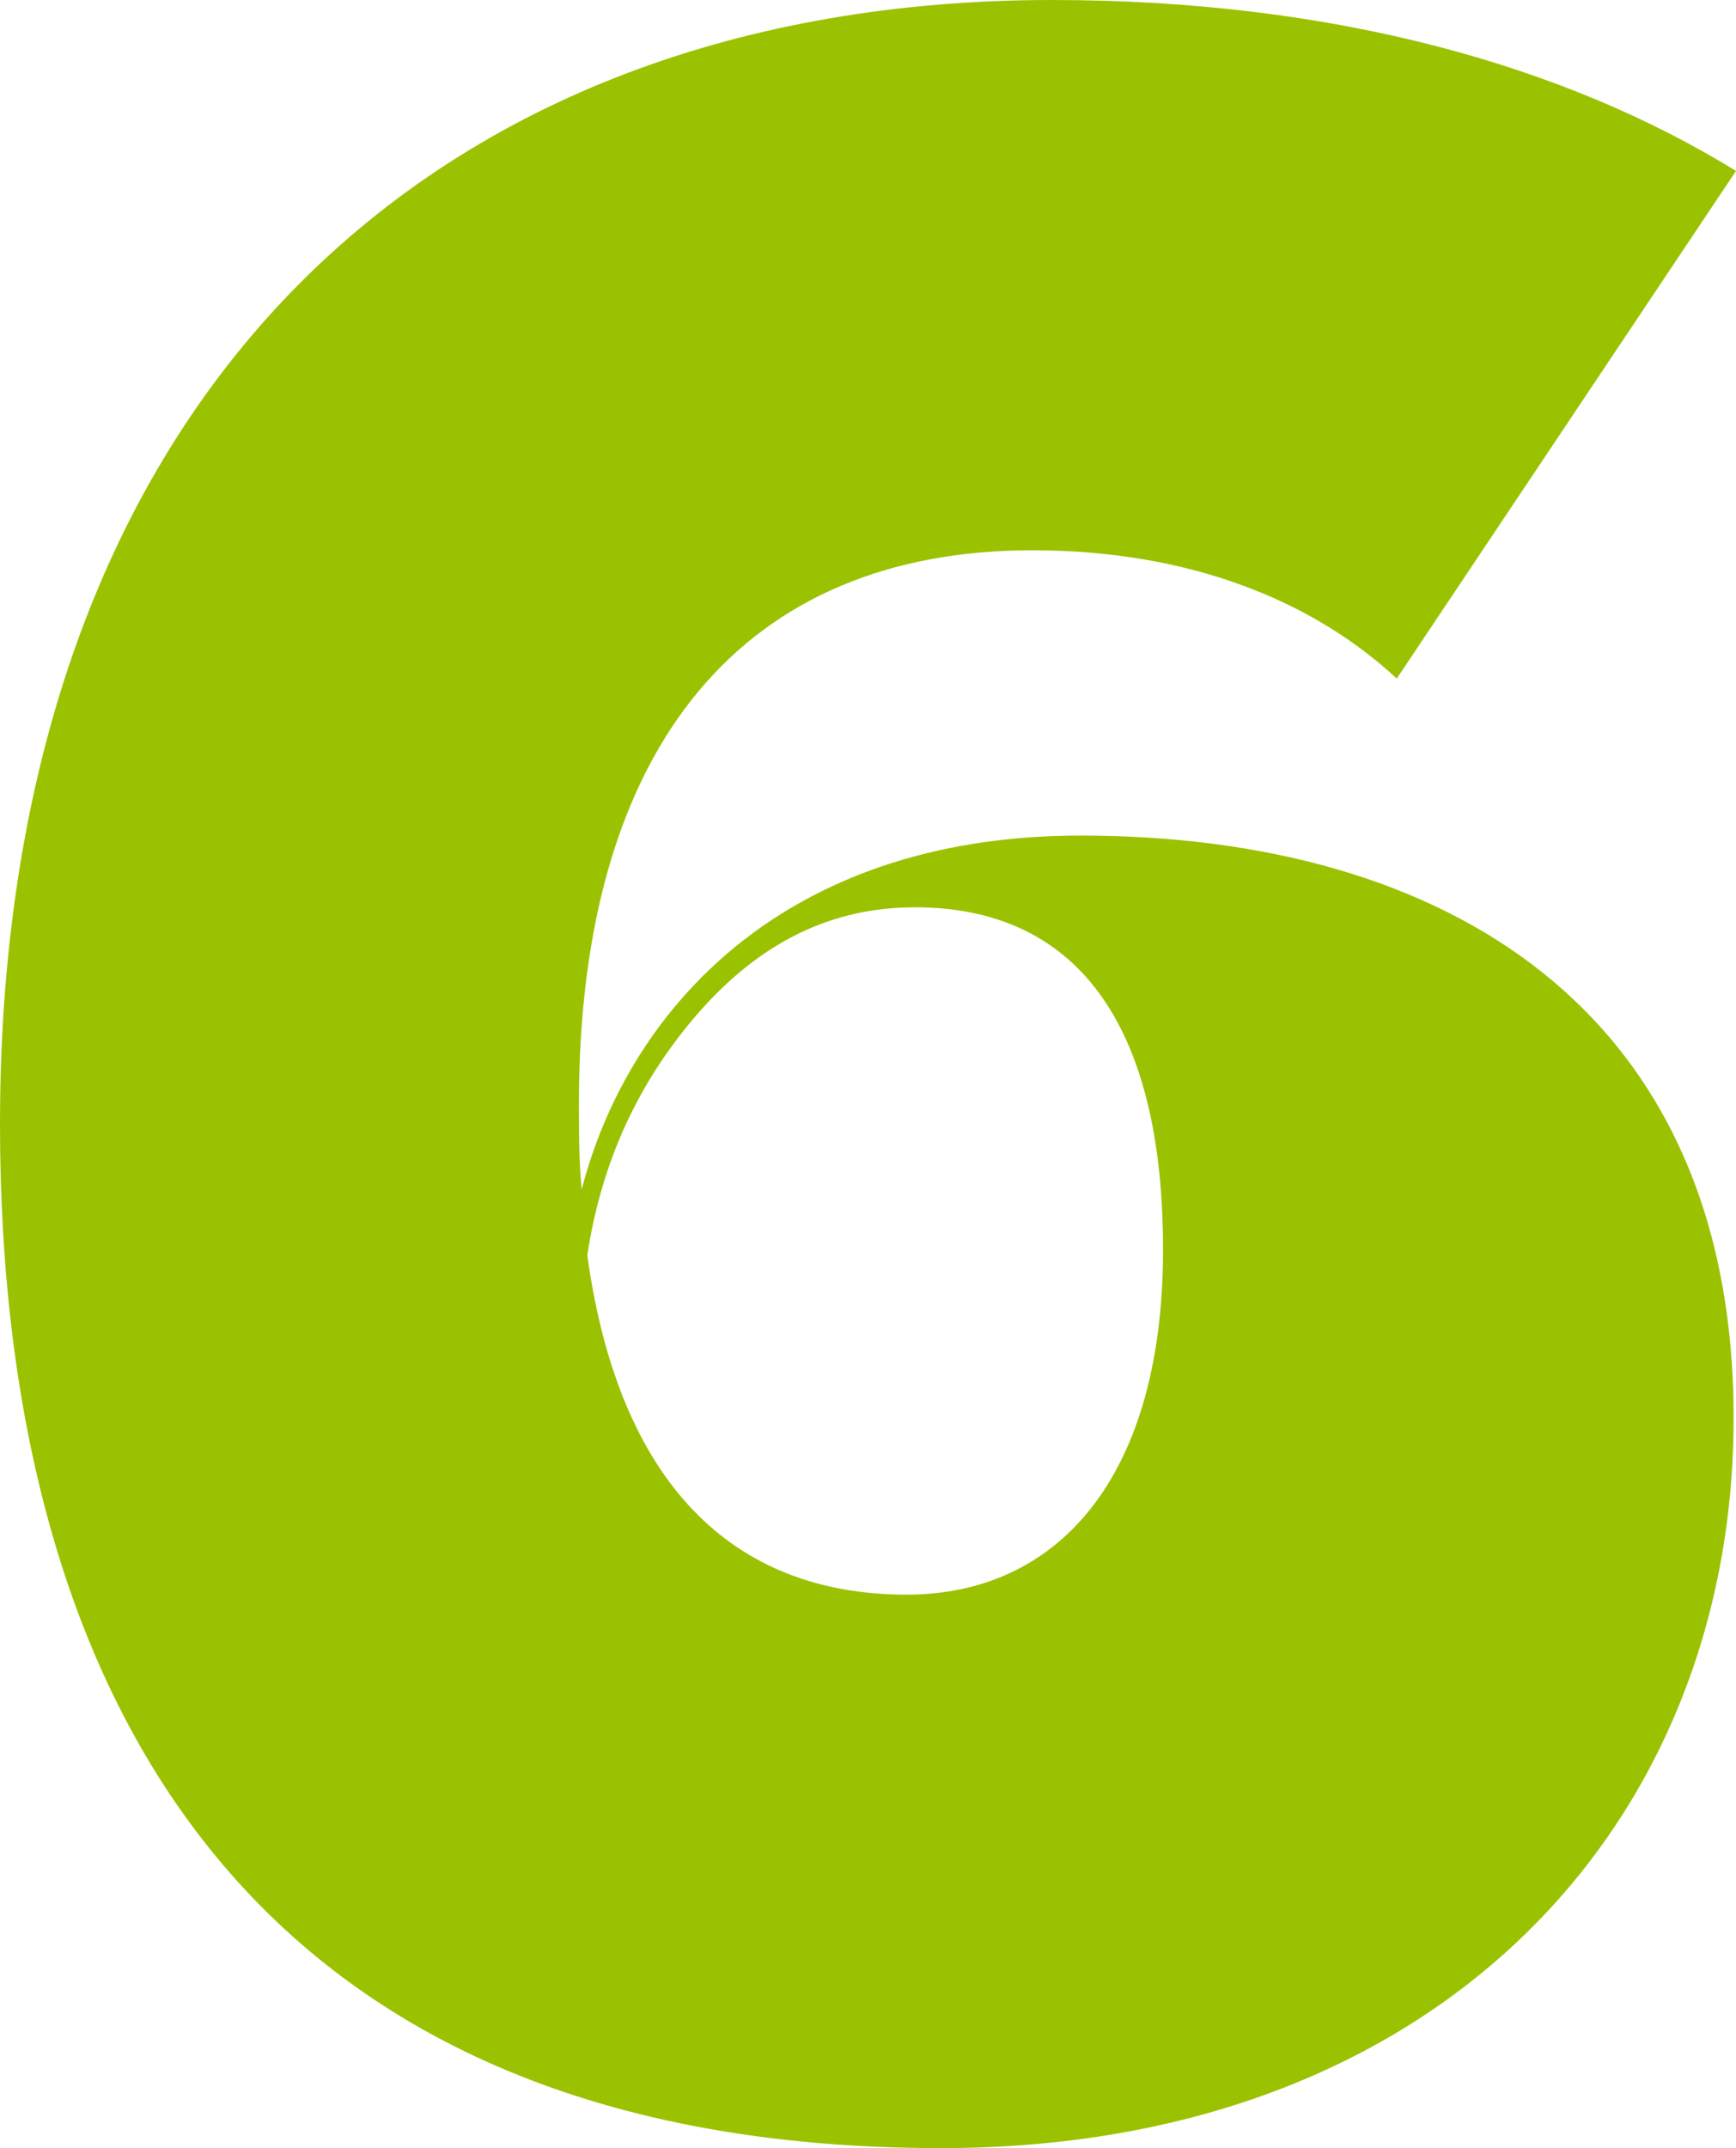
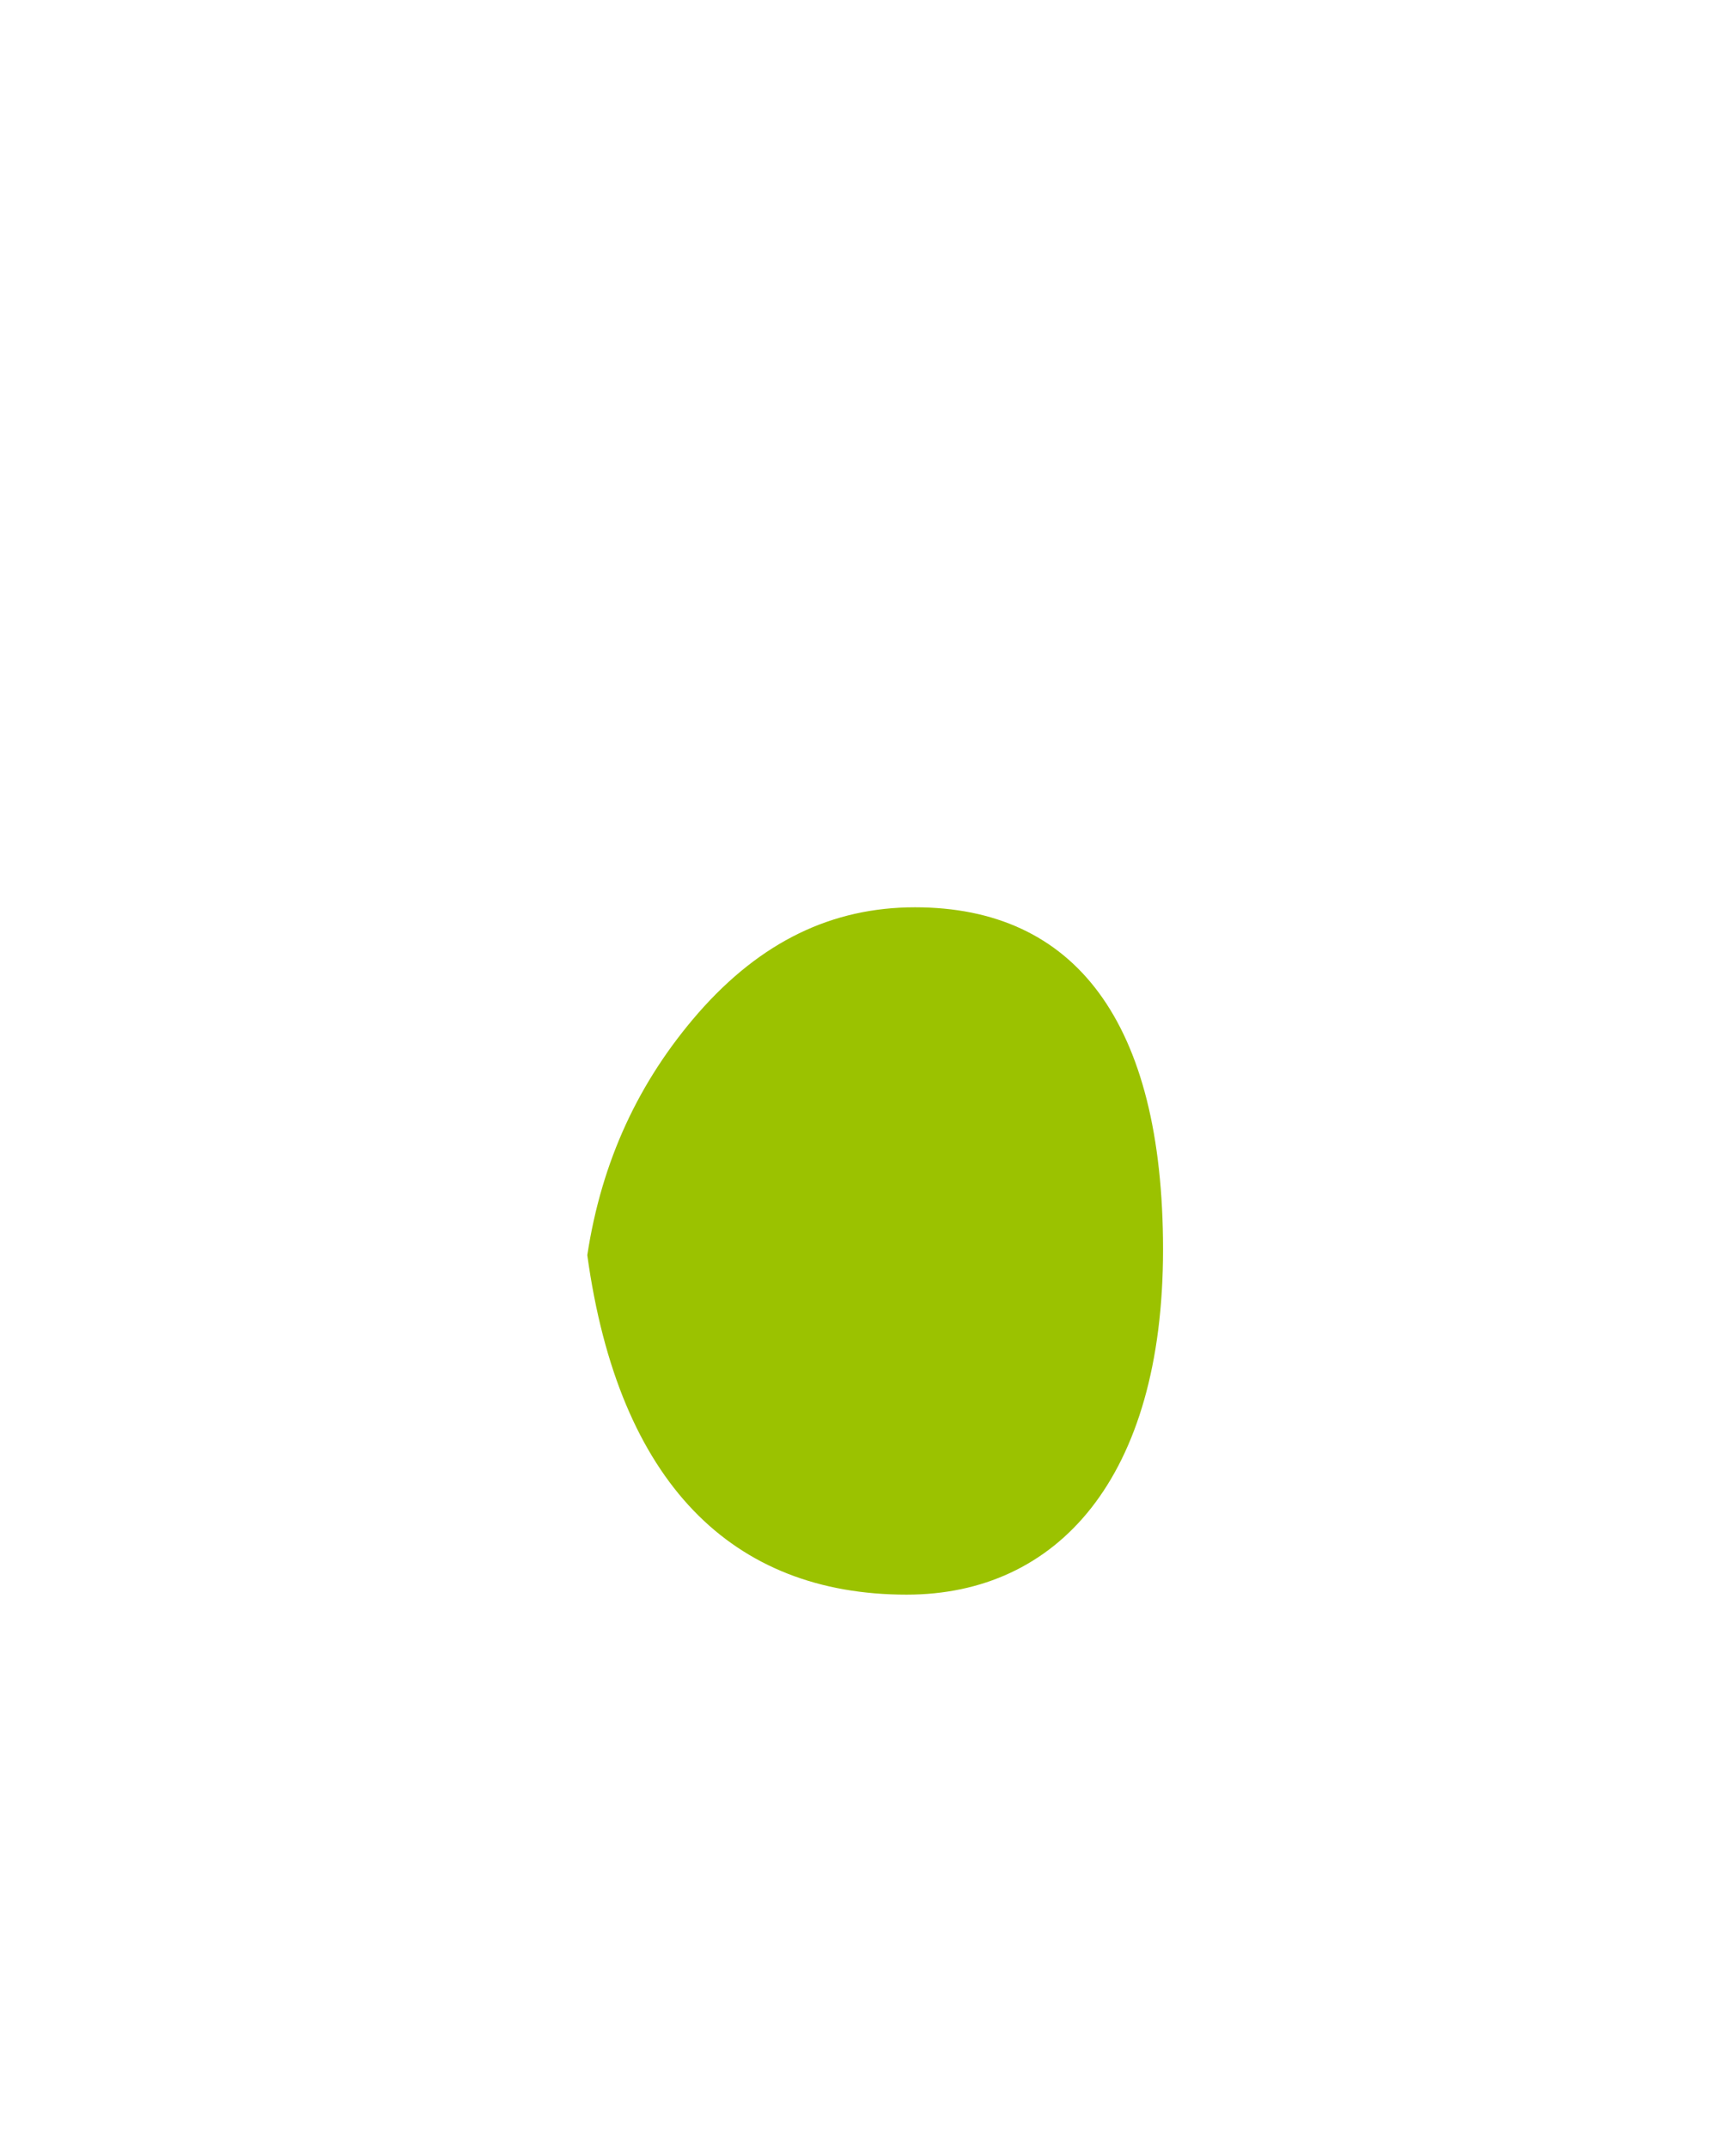
<svg xmlns="http://www.w3.org/2000/svg" id="Calque_2" viewBox="0 0 43.6 53.91">
  <defs>
    <style>.cls-1{fill:#9bc200;}</style>
  </defs>
  <g id="Calque_5">
-     <path class="cls-1" d="m23.63,53.91C6.59,53.91,0,42.96,0,28.21,0,9.88,10.95,0,26.42,0c7.09,0,12.89,1.65,17.18,4.29l-8.52,12.74c-2.08-1.93-5.16-3.22-9.16-3.22-7.16,0-11.38,4.8-11.38,13.89,0,.64,0,1.5.07,2.15,1.15-4.44,5.01-8.88,12.53-8.88,9.16,0,16.4,4.37,16.4,14.61s-7.45,18.33-19.9,18.33Zm-6.09-28.49c-1.5,1.72-2.43,3.72-2.79,6.08.79,5.73,3.65,8.52,8.02,8.52,3.79,0,6.44-2.93,6.44-8.66s-2.22-8.59-6.23-8.59c-2.08,0-3.87.86-5.44,2.65Z" />
+     <path class="cls-1" d="m23.63,53.91c7.09,0,12.89,1.65,17.18,4.29l-8.52,12.74c-2.08-1.93-5.16-3.22-9.16-3.22-7.16,0-11.38,4.8-11.38,13.89,0,.64,0,1.5.07,2.15,1.15-4.44,5.01-8.88,12.53-8.88,9.16,0,16.4,4.37,16.4,14.61s-7.45,18.33-19.9,18.33Zm-6.09-28.49c-1.5,1.72-2.43,3.72-2.79,6.08.79,5.73,3.65,8.52,8.02,8.52,3.79,0,6.44-2.93,6.44-8.66s-2.22-8.59-6.23-8.59c-2.08,0-3.87.86-5.44,2.65Z" />
  </g>
</svg>